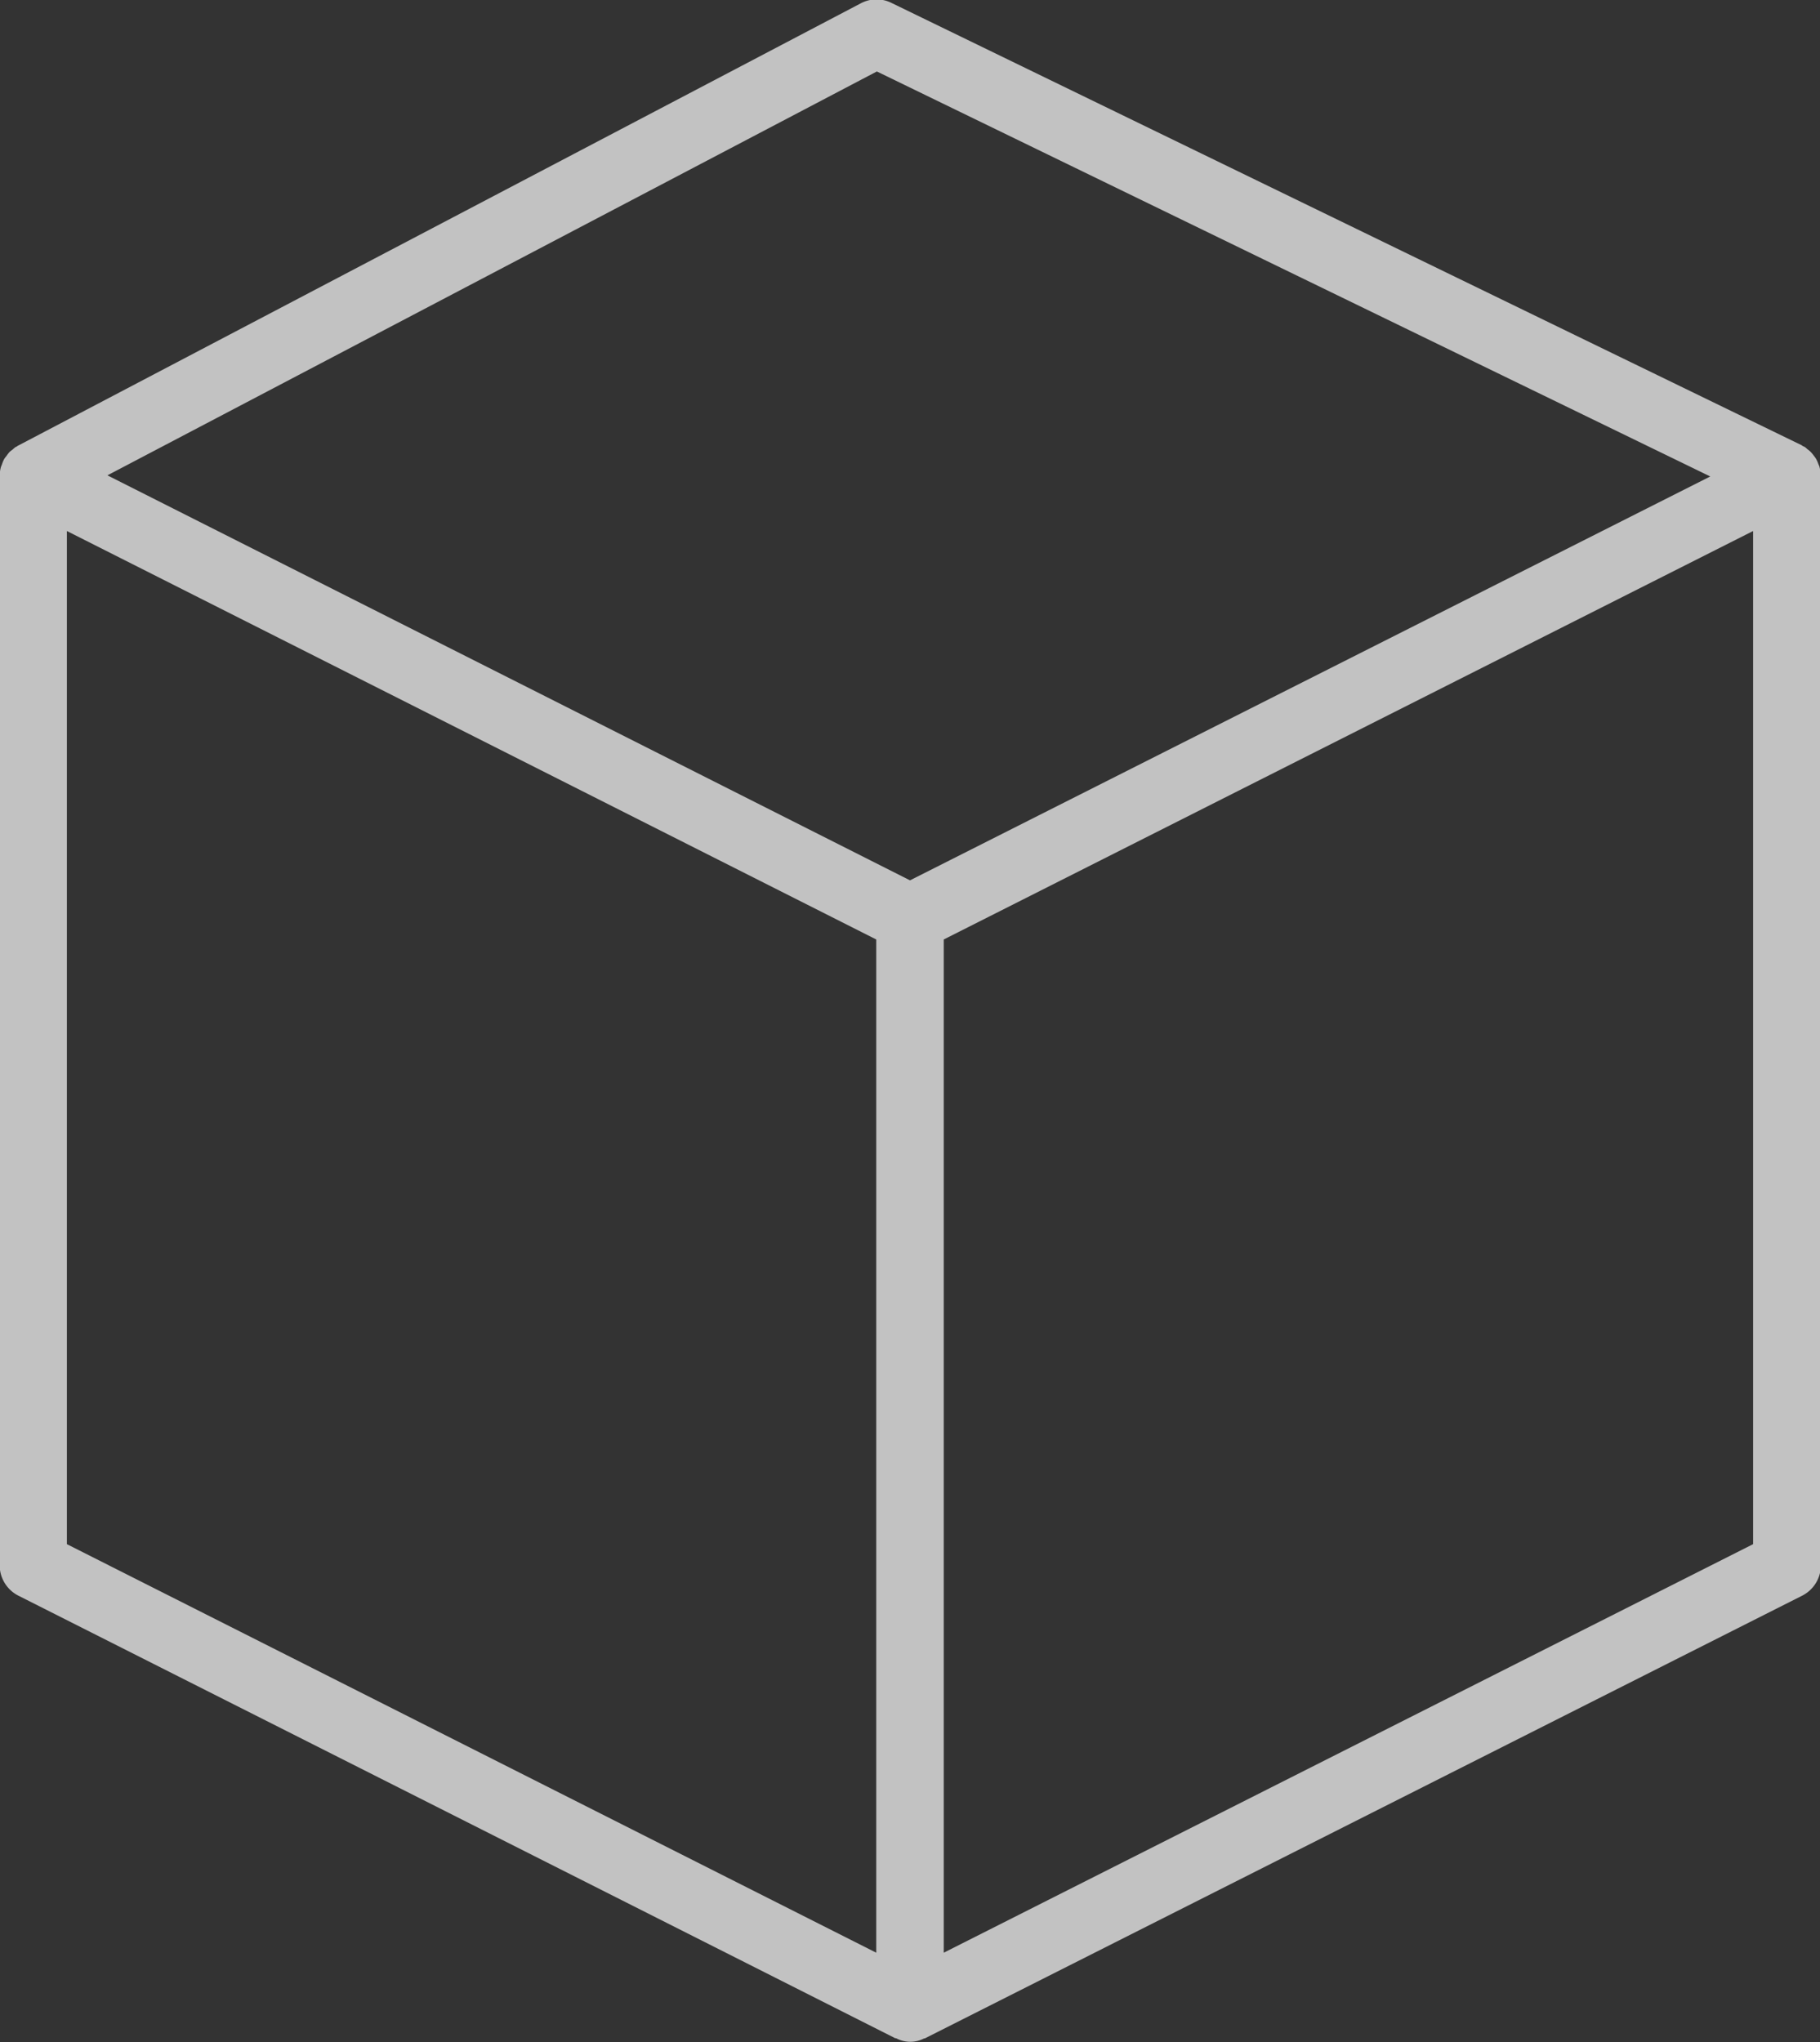
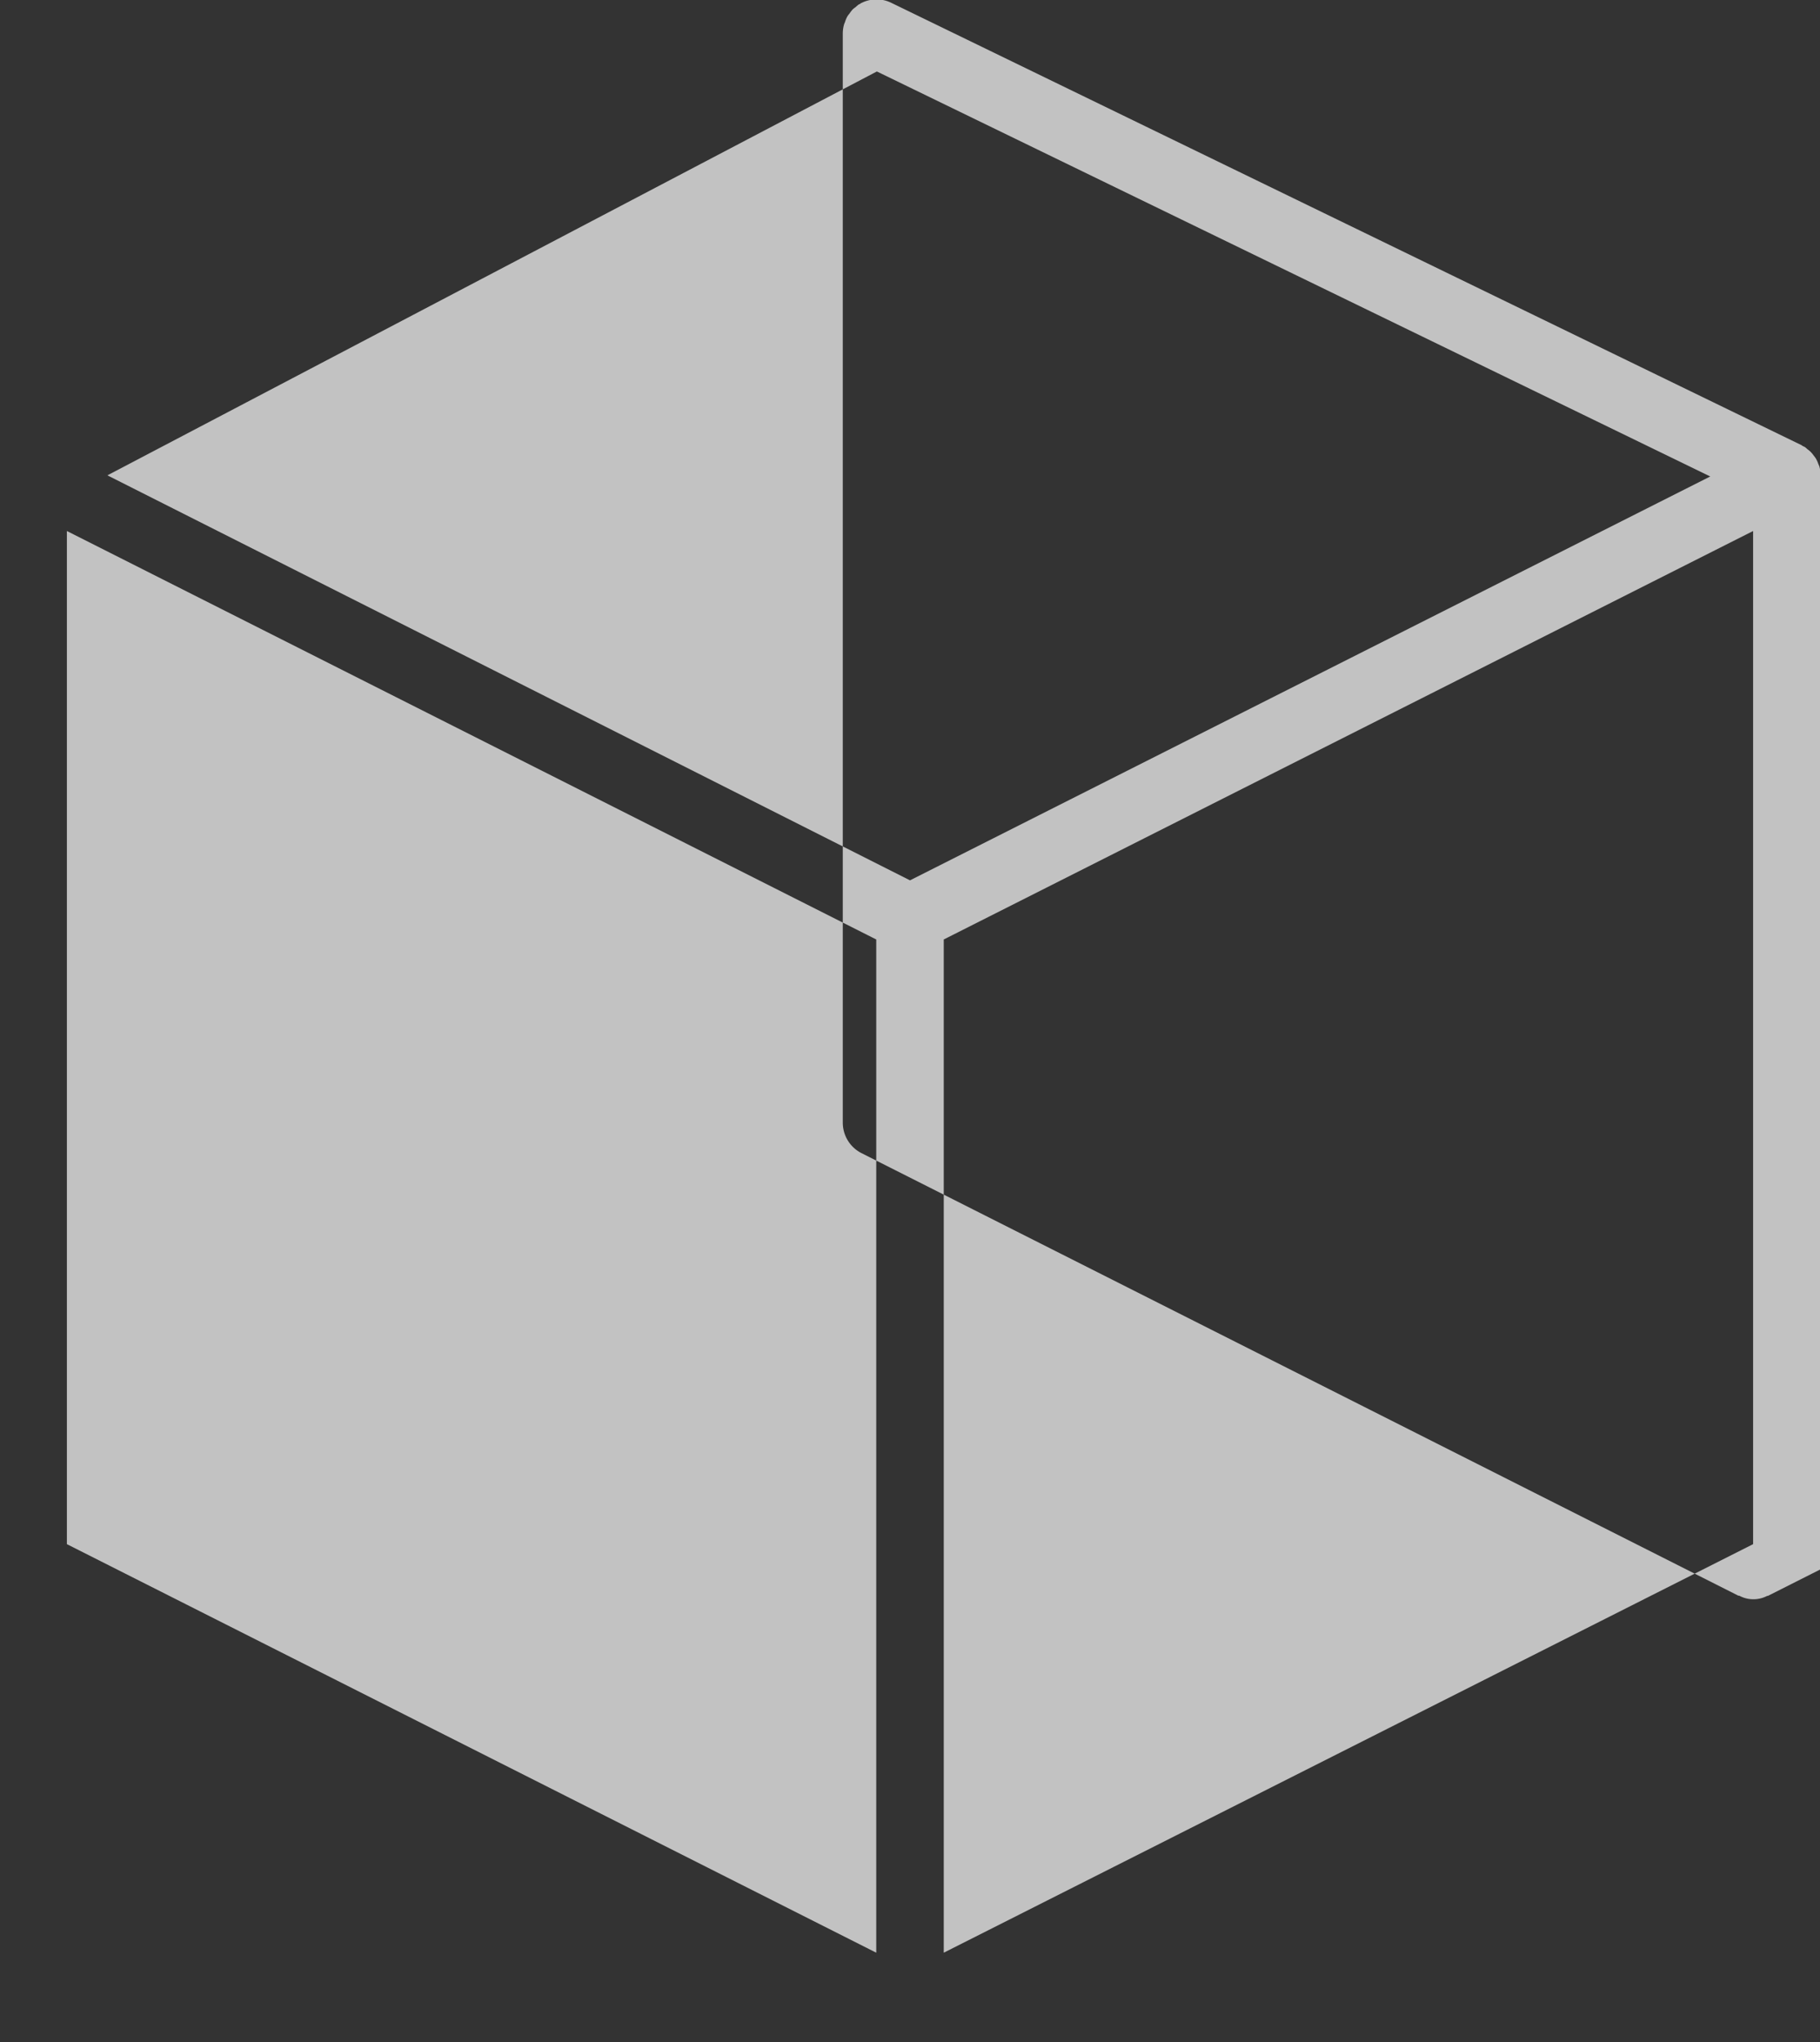
<svg xmlns="http://www.w3.org/2000/svg" width="38.938" height="43.688" viewBox="0 0 38.938 43.688">
  <rect x="0" y="0" width="38.938" height="43.688" fill="#333333" stroke="none" />
  <defs>
    <style>
      .cls-1 {
        fill: #fff;
        fill-rule: evenodd;
        opacity: 0.7;
      }
    </style>
  </defs>
-   <path id="Forma_1" data-name="Forma 1" class="cls-1" d="M619.981,858.333c0-.011,0-0.021,0-0.034a0.8,0.8,0,0,0-.023-0.156c-0.007-.022-0.017-0.042-0.026-0.064a0.664,0.664,0,0,0-.051-0.112,0.6,0.6,0,0,0-.044-0.061,0.7,0.7,0,0,0-.074-0.088,0.59,0.59,0,0,0-.062-0.05,0.668,0.668,0,0,0-.057-0.049,0.326,0.326,0,0,1-.038-0.018c-0.01,0-.018-0.012-0.029-0.019l-19.48-9.467a0.717,0.717,0,0,0-.646.01l-18.038,9.468c-0.008,0-.013.011-0.021,0.015a0.2,0.2,0,0,1-.026.011,0.675,0.675,0,0,0-.065.055c-0.021.016-.044,0.032-0.063,0.049a0.755,0.755,0,0,0-.071.092,0.469,0.469,0,0,0-.045.06,0.655,0.655,0,0,0-.051.122,0.487,0.487,0,0,0-.021.053,0.723,0.723,0,0,0-.026.188v23.306a0.731,0.731,0,0,0,.4.651l18.759,9.468c0.011,0,.023,0,0.034.008a0.64,0.64,0,0,0,.578,0c0.011-.006.023,0,0.033-0.009l18.76-9.467a0.731,0.731,0,0,0,.4-0.651V858.333Zm-20.19-8.648,17.83,8.665L600.5,866.991l-17.171-8.665Zm-17.329,9.832,17.316,8.739v21.678l-17.316-8.741V859.517Zm36.076,21.676-17.316,8.741V868.256l17.316-8.739v21.676Z" transform="translate(-581.031 -848.156)" />
+   <path id="Forma_1" data-name="Forma 1" class="cls-1" d="M619.981,858.333c0-.011,0-0.021,0-0.034a0.8,0.8,0,0,0-.023-0.156c-0.007-.022-0.017-0.042-0.026-0.064a0.664,0.664,0,0,0-.051-0.112,0.6,0.6,0,0,0-.044-0.061,0.7,0.7,0,0,0-.074-0.088,0.59,0.59,0,0,0-.062-0.05,0.668,0.668,0,0,0-.057-0.049,0.326,0.326,0,0,1-.038-0.018c-0.01,0-.018-0.012-0.029-0.019l-19.48-9.467a0.717,0.717,0,0,0-.646.01c-0.008,0-.013.011-0.021,0.015a0.2,0.2,0,0,1-.026.011,0.675,0.675,0,0,0-.065.055c-0.021.016-.044,0.032-0.063,0.049a0.755,0.755,0,0,0-.071.092,0.469,0.469,0,0,0-.045.06,0.655,0.655,0,0,0-.051.122,0.487,0.487,0,0,0-.021.053,0.723,0.723,0,0,0-.026.188v23.306a0.731,0.731,0,0,0,.4.651l18.759,9.468c0.011,0,.023,0,0.034.008a0.64,0.64,0,0,0,.578,0c0.011-.006.023,0,0.033-0.009l18.76-9.467a0.731,0.731,0,0,0,.4-0.651V858.333Zm-20.19-8.648,17.83,8.665L600.5,866.991l-17.171-8.665Zm-17.329,9.832,17.316,8.739v21.678l-17.316-8.741V859.517Zm36.076,21.676-17.316,8.741V868.256l17.316-8.739v21.676Z" transform="translate(-581.031 -848.156)" />
</svg>